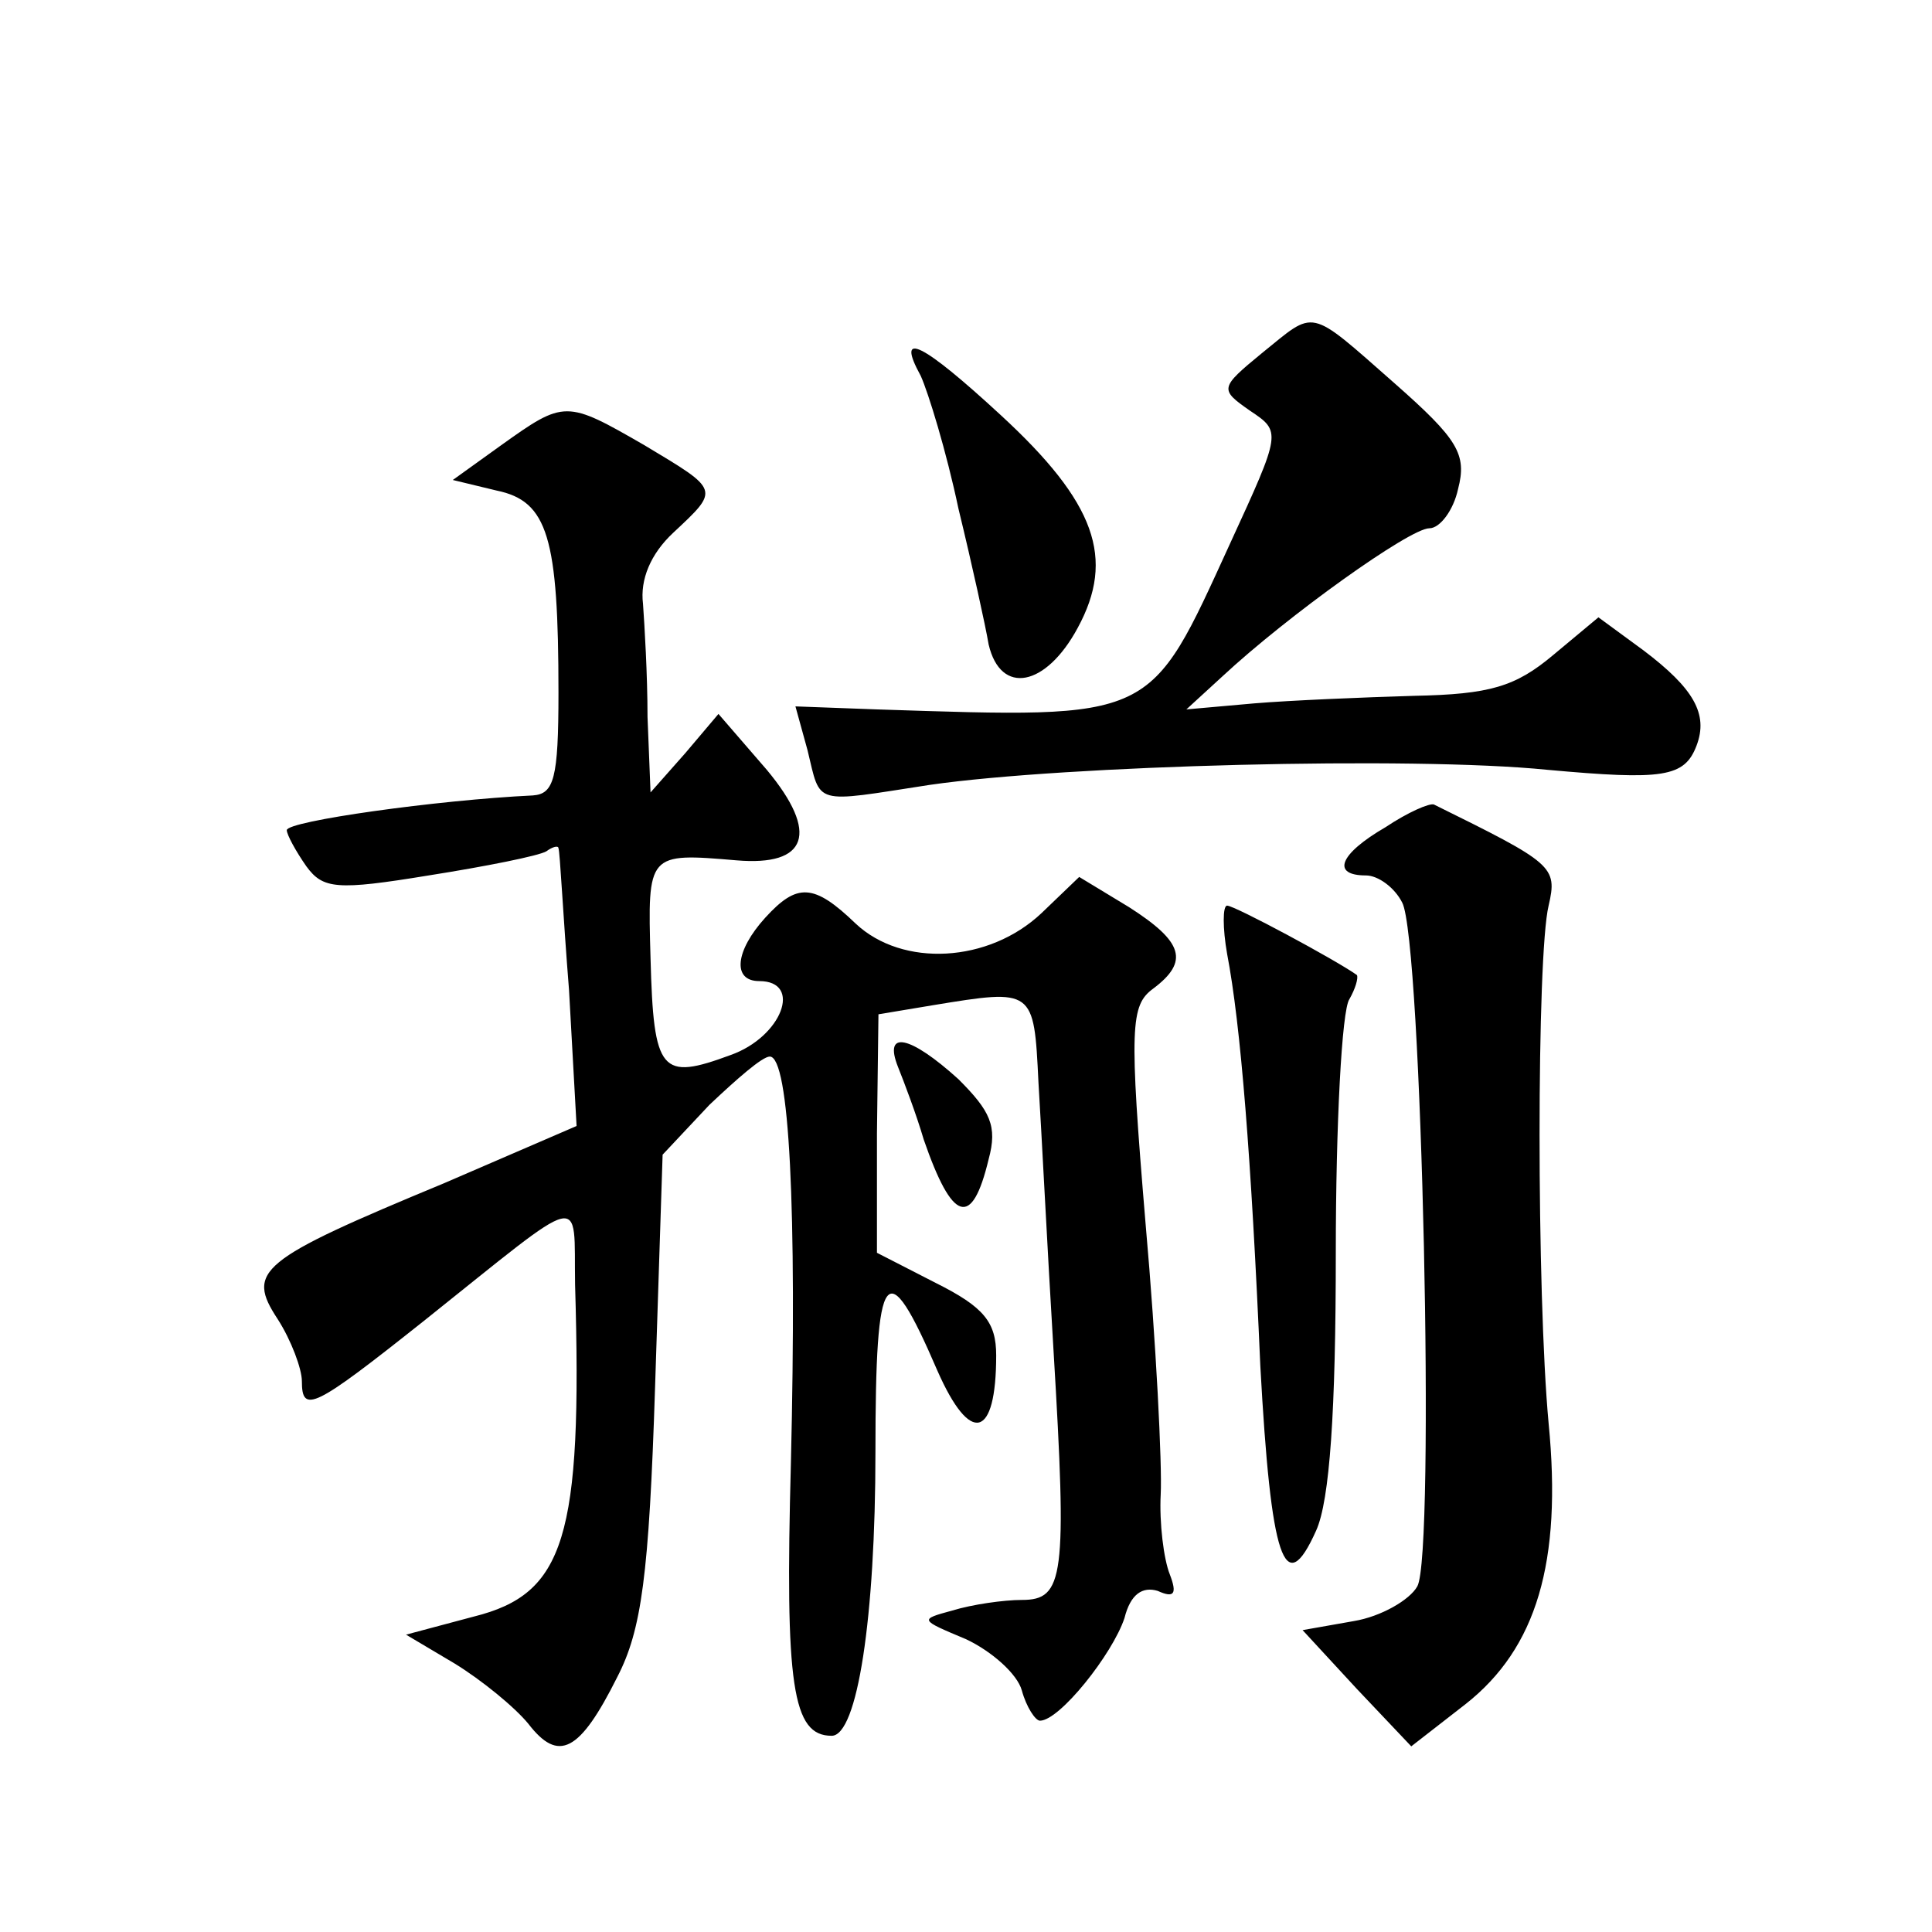
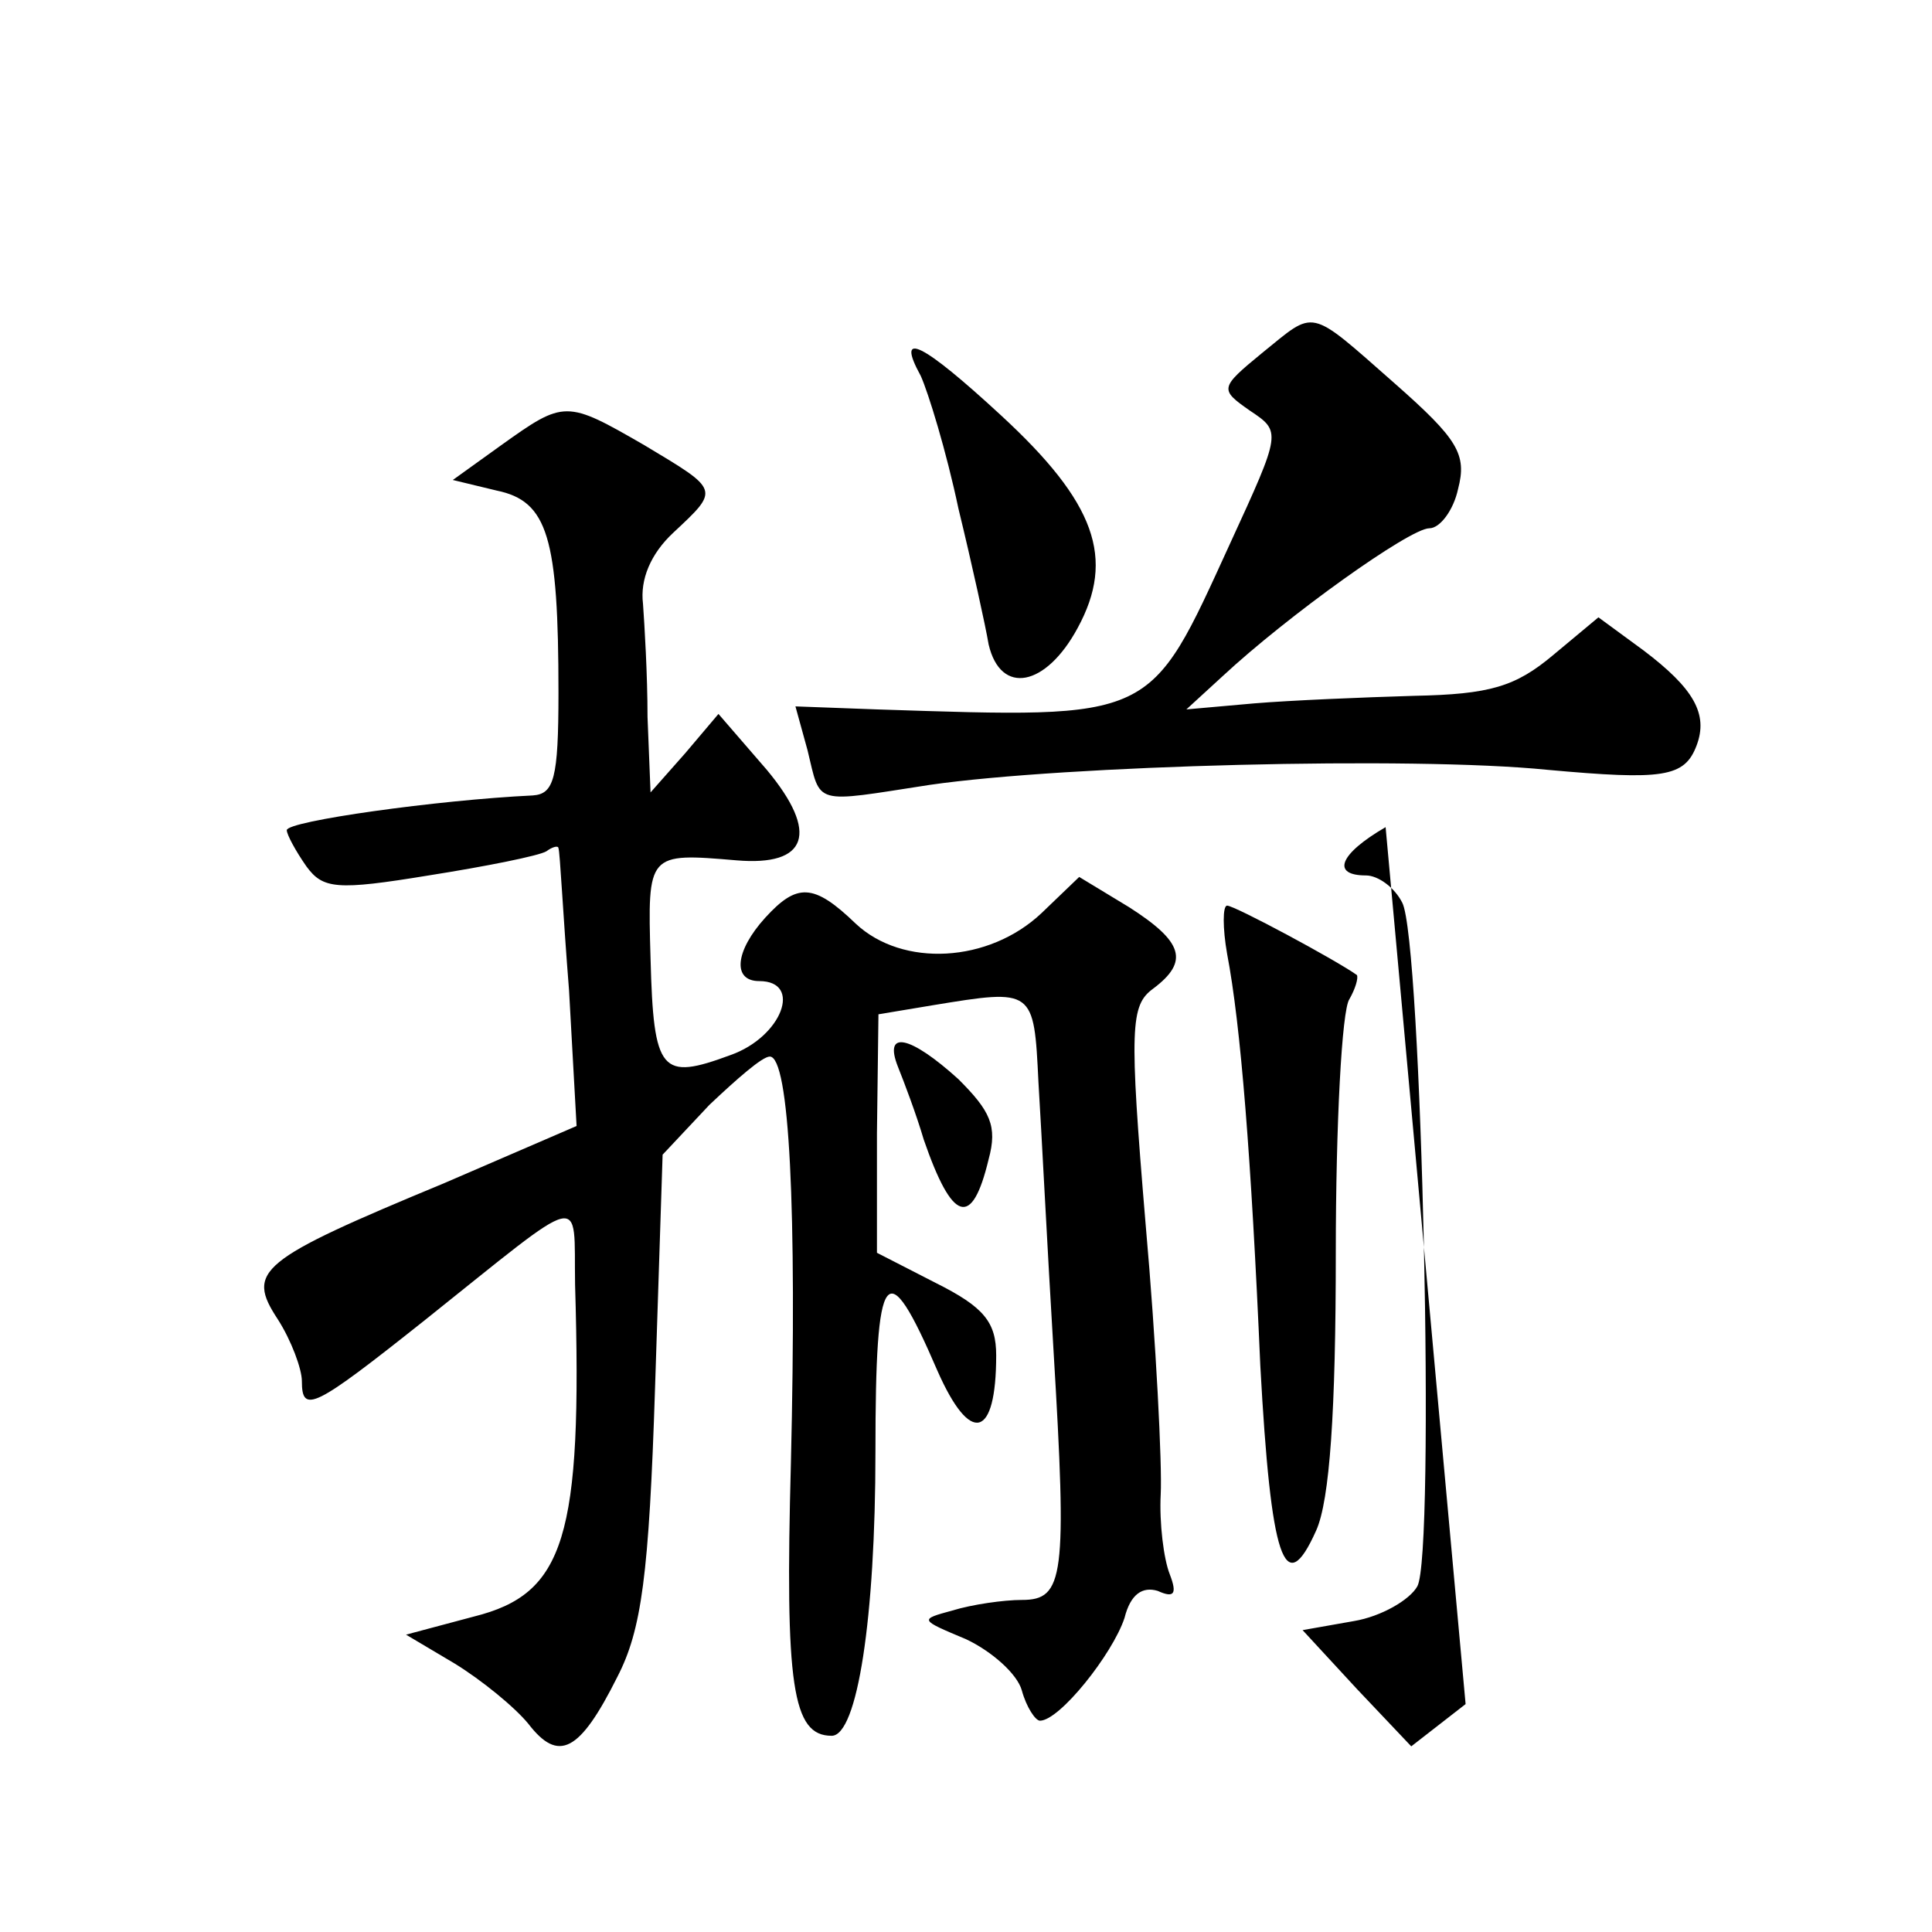
<svg xmlns="http://www.w3.org/2000/svg" version="1.0" width="128pt" height="128pt" viewBox="0 0 128 128" preserveAspectRatio="xMidYMid meet">
  <g transform="translate(0,128) scale(0.1,-0.1)" fill="#0" stroke="none">
-     <path d="M836 1046 c-28 -23 -28 -24 -8 -38 21 -14 21 -14 -13 -88 -54 -118 -49 -116 -234 -110 l-54 2 8 -29 c9 -37 3 -35 81 -23 90 13 320 19 409 10 77 -7 91 -5 99 16 8 21 -2 38 -35 63 l-30 22 -30 -25 c-25 -21 -42 -26 -92 -27 -34 -1 -82 -3 -106 -5 l-45 -4 24 22 c43 40 124 98 137 98 7 0 16 12 19 26 6 23 0 33 -42 70 -58 51 -52 49 -88 20z M610 1031 c5 -11 17 -50 25 -88 9 -37 18 -78 20 -90 8 -34 38 -28 59 11 25 46 12 83 -51 141 -52 48 -70 57 -53 26z M332 985 l-32 -23 29 -7 c34 -7 41 -31 41 -134 0 -57 -3 -67 -17 -68 -63 -3 -163 -17 -163 -23 0 -3 6 -14 13 -24 11 -15 20 -16 81 -6 38 6 73 13 78 16 4 3 8 4 8 2 1 -2 3 -44 7 -94 l5 -90 -88 -38 c-123 -51 -131 -58 -110 -90 9 -14 16 -33 16 -41 0 -22 8 -18 81 40 109 87 99 85 100 24 5 -168 -7 -205 -67 -220 l-45 -12 32 -19 c18 -11 40 -29 49 -40 20 -26 34 -19 59 31 16 31 21 67 25 192 l5 154 31 33 c18 17 35 32 40 32 13 0 18 -101 14 -269 -4 -148 1 -181 27 -181 17 0 29 78 29 188 0 124 7 133 41 54 22 -50 39 -45 39 10 0 22 -8 32 -40 48 l-39 20 0 79 1 79 36 6 c67 11 67 11 70 -51 2 -32 6 -112 10 -178 9 -150 7 -165 -21 -165 -12 0 -33 -3 -46 -7 -22 -6 -22 -6 9 -19 17 -8 34 -23 37 -34 3 -11 9 -20 12 -20 13 0 48 44 56 68 4 16 12 21 22 18 11 -5 13 -2 8 11 -4 10 -7 34 -6 53 1 19 -3 100 -10 179 -11 131 -10 145 5 156 24 18 20 31 -16 54 l-33 20 -25 -24 c-35 -33 -92 -36 -123 -7 -28 27 -39 27 -60 4 -20 -22 -22 -42 -4 -42 29 0 15 -37 -19 -49 -46 -17 -51 -12 -53 64 -2 70 -2 70 57 65 47 -4 55 18 20 60 l-32 37 -22 -26 -23 -26 -2 50 c0 28 -2 61 -3 75 -2 16 5 33 20 47 31 29 31 28 -19 58 -52 30 -53 30 -95 0z M918 732 c-31 -18 -36 -32 -13 -32 8 0 19 -8 24 -18 13 -24 22 -432 10 -453 -5 -9 -24 -20 -42 -23 l-34 -6 36 -39 36 -38 36 28 c47 37 64 94 55 186 -8 86 -8 310 0 343 6 26 3 28 -76 67 -3 1 -17 -5 -32 -15z M813 648 c9 -47 16 -135 22 -273 7 -128 16 -156 37 -109 9 20 13 79 13 184 0 85 4 161 9 168 4 7 6 14 5 16 -14 10 -81 46 -86 46 -3 0 -3 -15 0 -32z M595 573 c4 -10 12 -31 17 -48 19 -55 32 -59 43 -13 6 22 1 32 -20 53 -32 29 -50 33 -40 8z" />
+     <path d="M836 1046 c-28 -23 -28 -24 -8 -38 21 -14 21 -14 -13 -88 -54 -118 -49 -116 -234 -110 l-54 2 8 -29 c9 -37 3 -35 81 -23 90 13 320 19 409 10 77 -7 91 -5 99 16 8 21 -2 38 -35 63 l-30 22 -30 -25 c-25 -21 -42 -26 -92 -27 -34 -1 -82 -3 -106 -5 l-45 -4 24 22 c43 40 124 98 137 98 7 0 16 12 19 26 6 23 0 33 -42 70 -58 51 -52 49 -88 20z M610 1031 c5 -11 17 -50 25 -88 9 -37 18 -78 20 -90 8 -34 38 -28 59 11 25 46 12 83 -51 141 -52 48 -70 57 -53 26z M332 985 l-32 -23 29 -7 c34 -7 41 -31 41 -134 0 -57 -3 -67 -17 -68 -63 -3 -163 -17 -163 -23 0 -3 6 -14 13 -24 11 -15 20 -16 81 -6 38 6 73 13 78 16 4 3 8 4 8 2 1 -2 3 -44 7 -94 l5 -90 -88 -38 c-123 -51 -131 -58 -110 -90 9 -14 16 -33 16 -41 0 -22 8 -18 81 40 109 87 99 85 100 24 5 -168 -7 -205 -67 -220 l-45 -12 32 -19 c18 -11 40 -29 49 -40 20 -26 34 -19 59 31 16 31 21 67 25 192 l5 154 31 33 c18 17 35 32 40 32 13 0 18 -101 14 -269 -4 -148 1 -181 27 -181 17 0 29 78 29 188 0 124 7 133 41 54 22 -50 39 -45 39 10 0 22 -8 32 -40 48 l-39 20 0 79 1 79 36 6 c67 11 67 11 70 -51 2 -32 6 -112 10 -178 9 -150 7 -165 -21 -165 -12 0 -33 -3 -46 -7 -22 -6 -22 -6 9 -19 17 -8 34 -23 37 -34 3 -11 9 -20 12 -20 13 0 48 44 56 68 4 16 12 21 22 18 11 -5 13 -2 8 11 -4 10 -7 34 -6 53 1 19 -3 100 -10 179 -11 131 -10 145 5 156 24 18 20 31 -16 54 l-33 20 -25 -24 c-35 -33 -92 -36 -123 -7 -28 27 -39 27 -60 4 -20 -22 -22 -42 -4 -42 29 0 15 -37 -19 -49 -46 -17 -51 -12 -53 64 -2 70 -2 70 57 65 47 -4 55 18 20 60 l-32 37 -22 -26 -23 -26 -2 50 c0 28 -2 61 -3 75 -2 16 5 33 20 47 31 29 31 28 -19 58 -52 30 -53 30 -95 0z M918 732 c-31 -18 -36 -32 -13 -32 8 0 19 -8 24 -18 13 -24 22 -432 10 -453 -5 -9 -24 -20 -42 -23 l-34 -6 36 -39 36 -38 36 28 z M813 648 c9 -47 16 -135 22 -273 7 -128 16 -156 37 -109 9 20 13 79 13 184 0 85 4 161 9 168 4 7 6 14 5 16 -14 10 -81 46 -86 46 -3 0 -3 -15 0 -32z M595 573 c4 -10 12 -31 17 -48 19 -55 32 -59 43 -13 6 22 1 32 -20 53 -32 29 -50 33 -40 8z" />
  </g>
</svg>